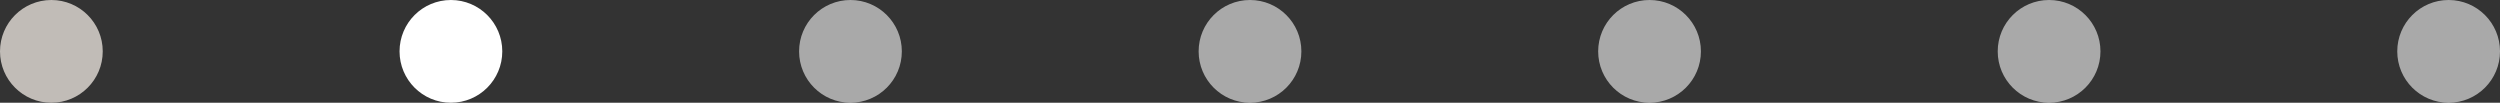
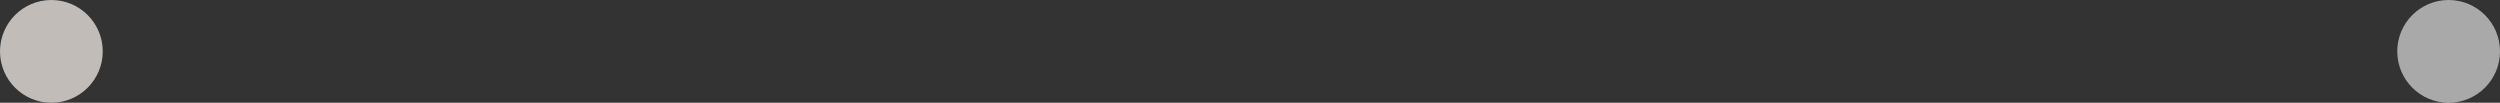
<svg xmlns="http://www.w3.org/2000/svg" width="219" height="9" viewBox="0 0 219 9" fill="none">
  <rect x="0" y="0" width="219" height="9" fill="#333333" stroke="none" />
  <circle cx="4.5" cy="4.5" r="4.5" fill="#C1BCB7" />
-   <circle cx="39.5" cy="4.5" r="4.5" fill="white" />
-   <circle cx="74.5" cy="4.5" r="4.5" fill="white" fill-opacity="0.58" />
-   <circle cx="109.5" cy="4.5" r="4.5" fill="white" fill-opacity="0.58" />
-   <circle cx="144.5" cy="4.5" r="4.5" fill="white" fill-opacity="0.58" />
-   <circle cx="179.5" cy="4.5" r="4.5" fill="white" fill-opacity="0.58" />
  <circle cx="214.5" cy="4.5" r="4.5" fill="white" fill-opacity="0.58" />
</svg>